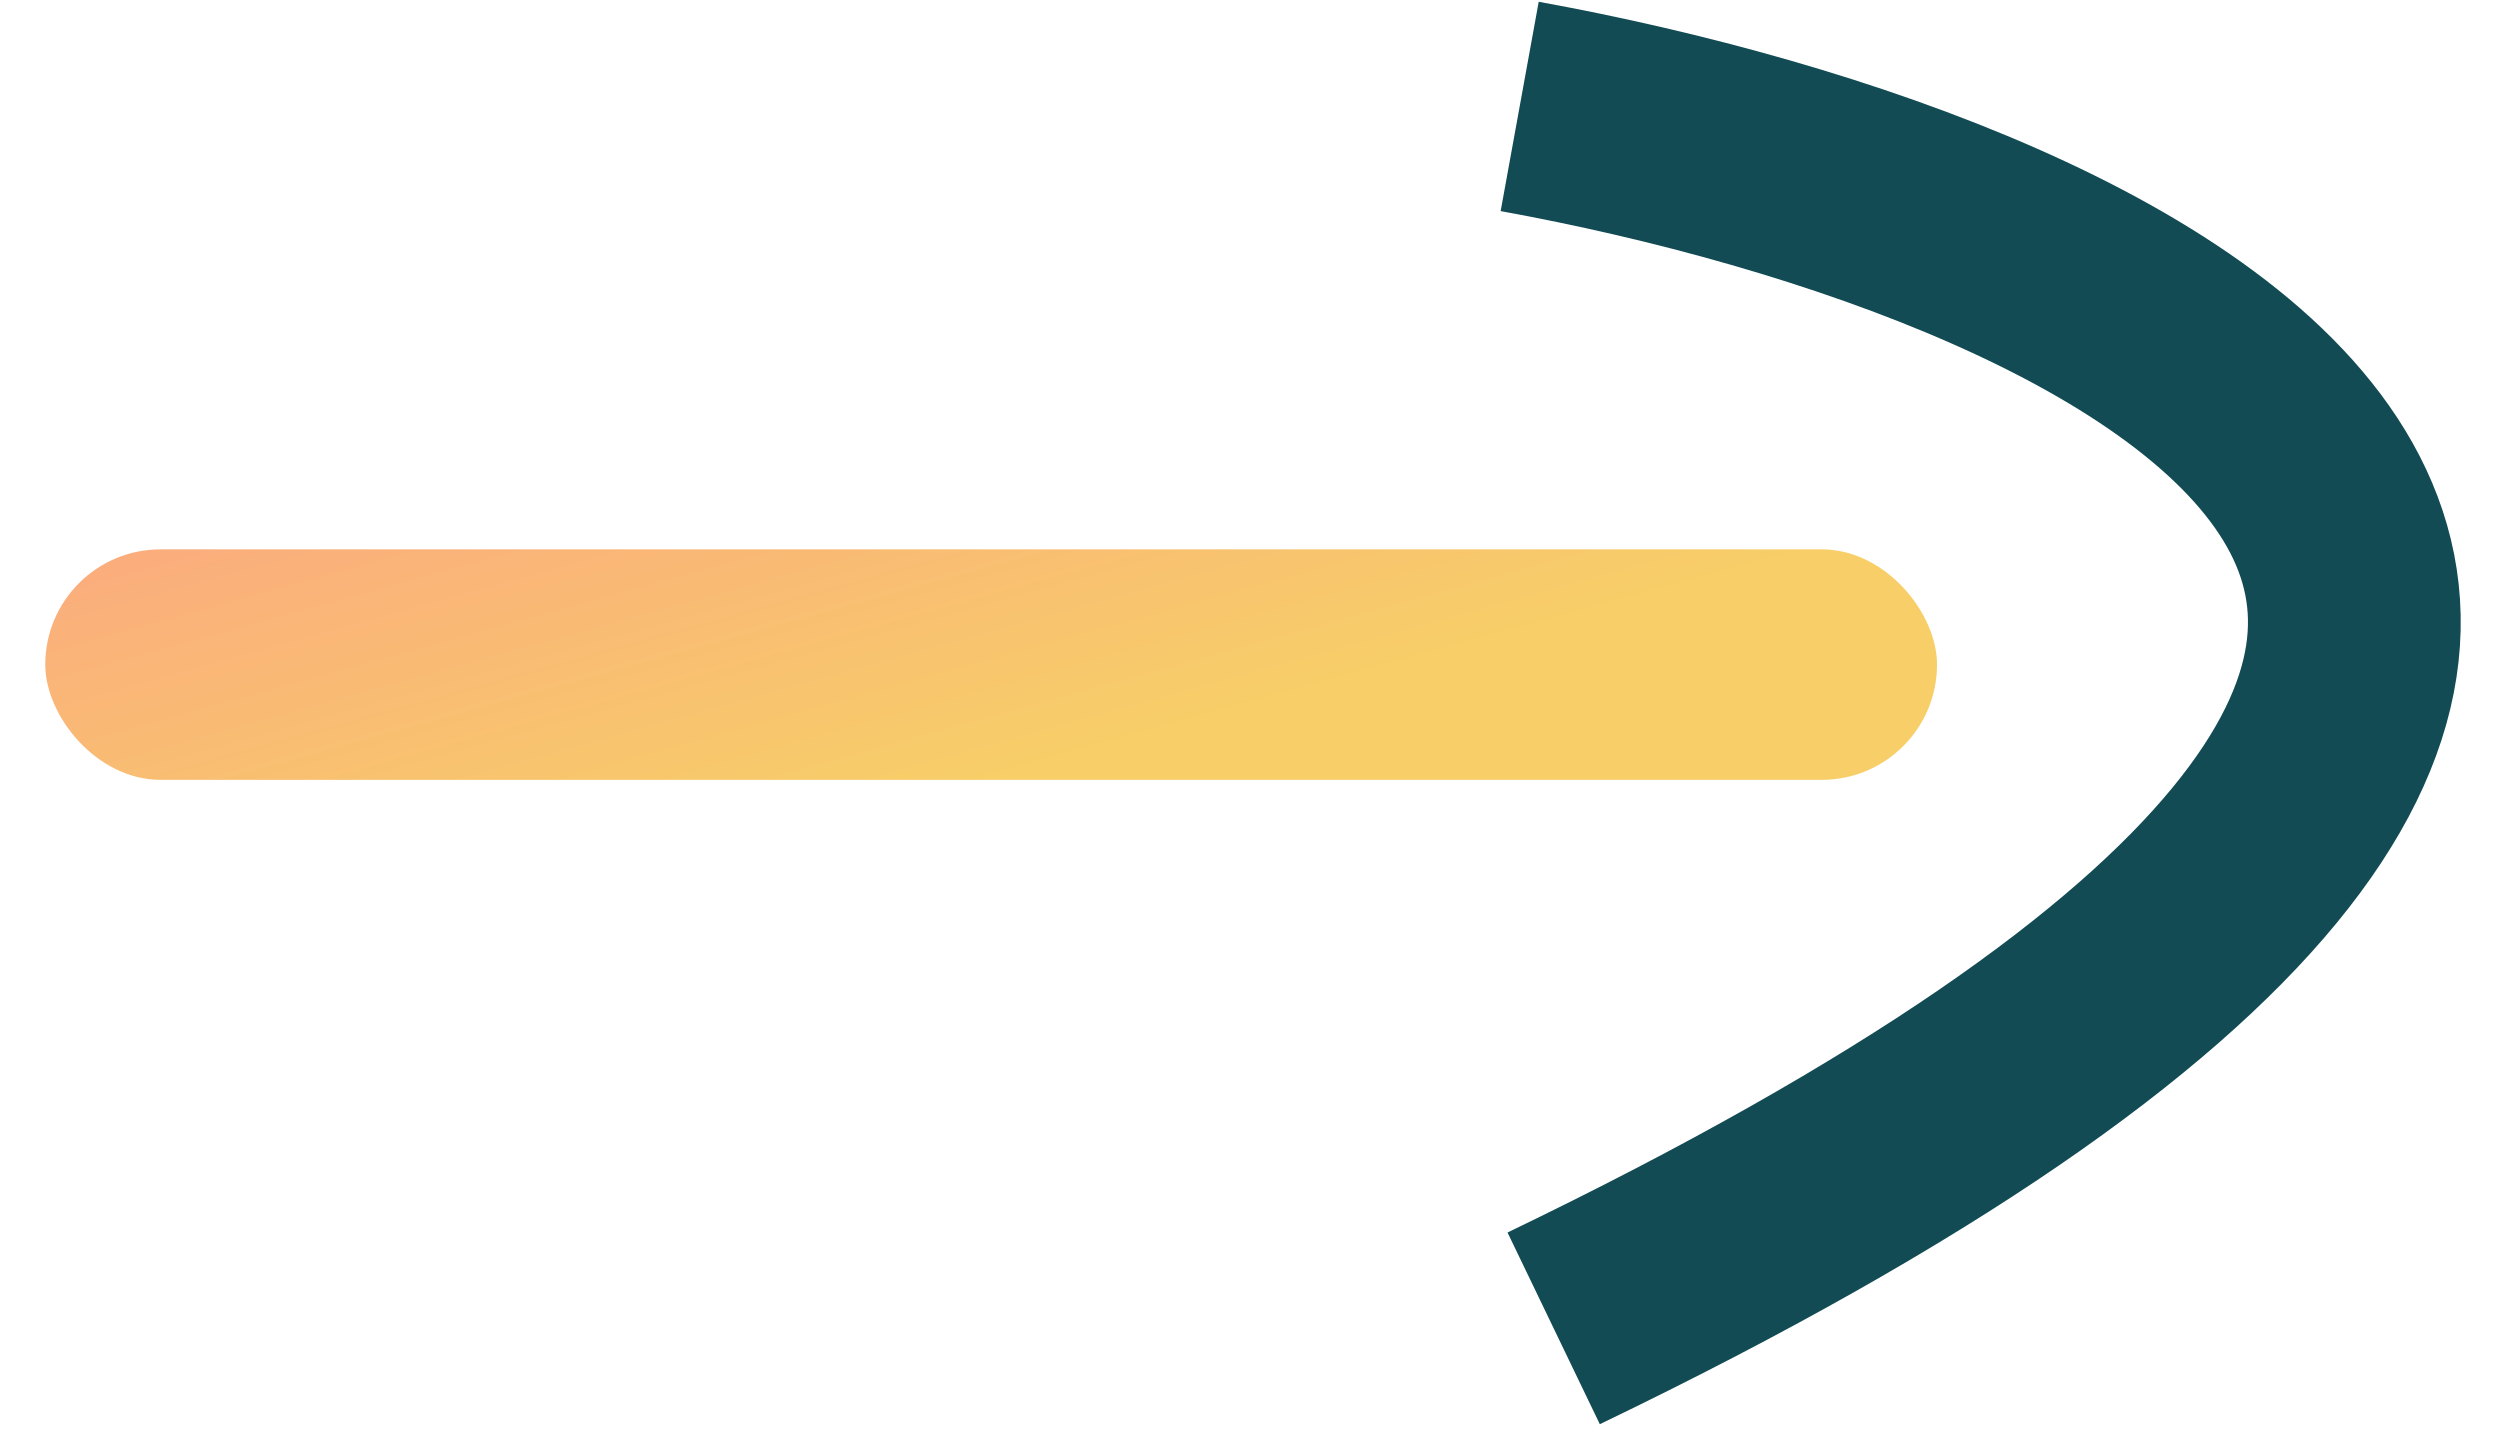
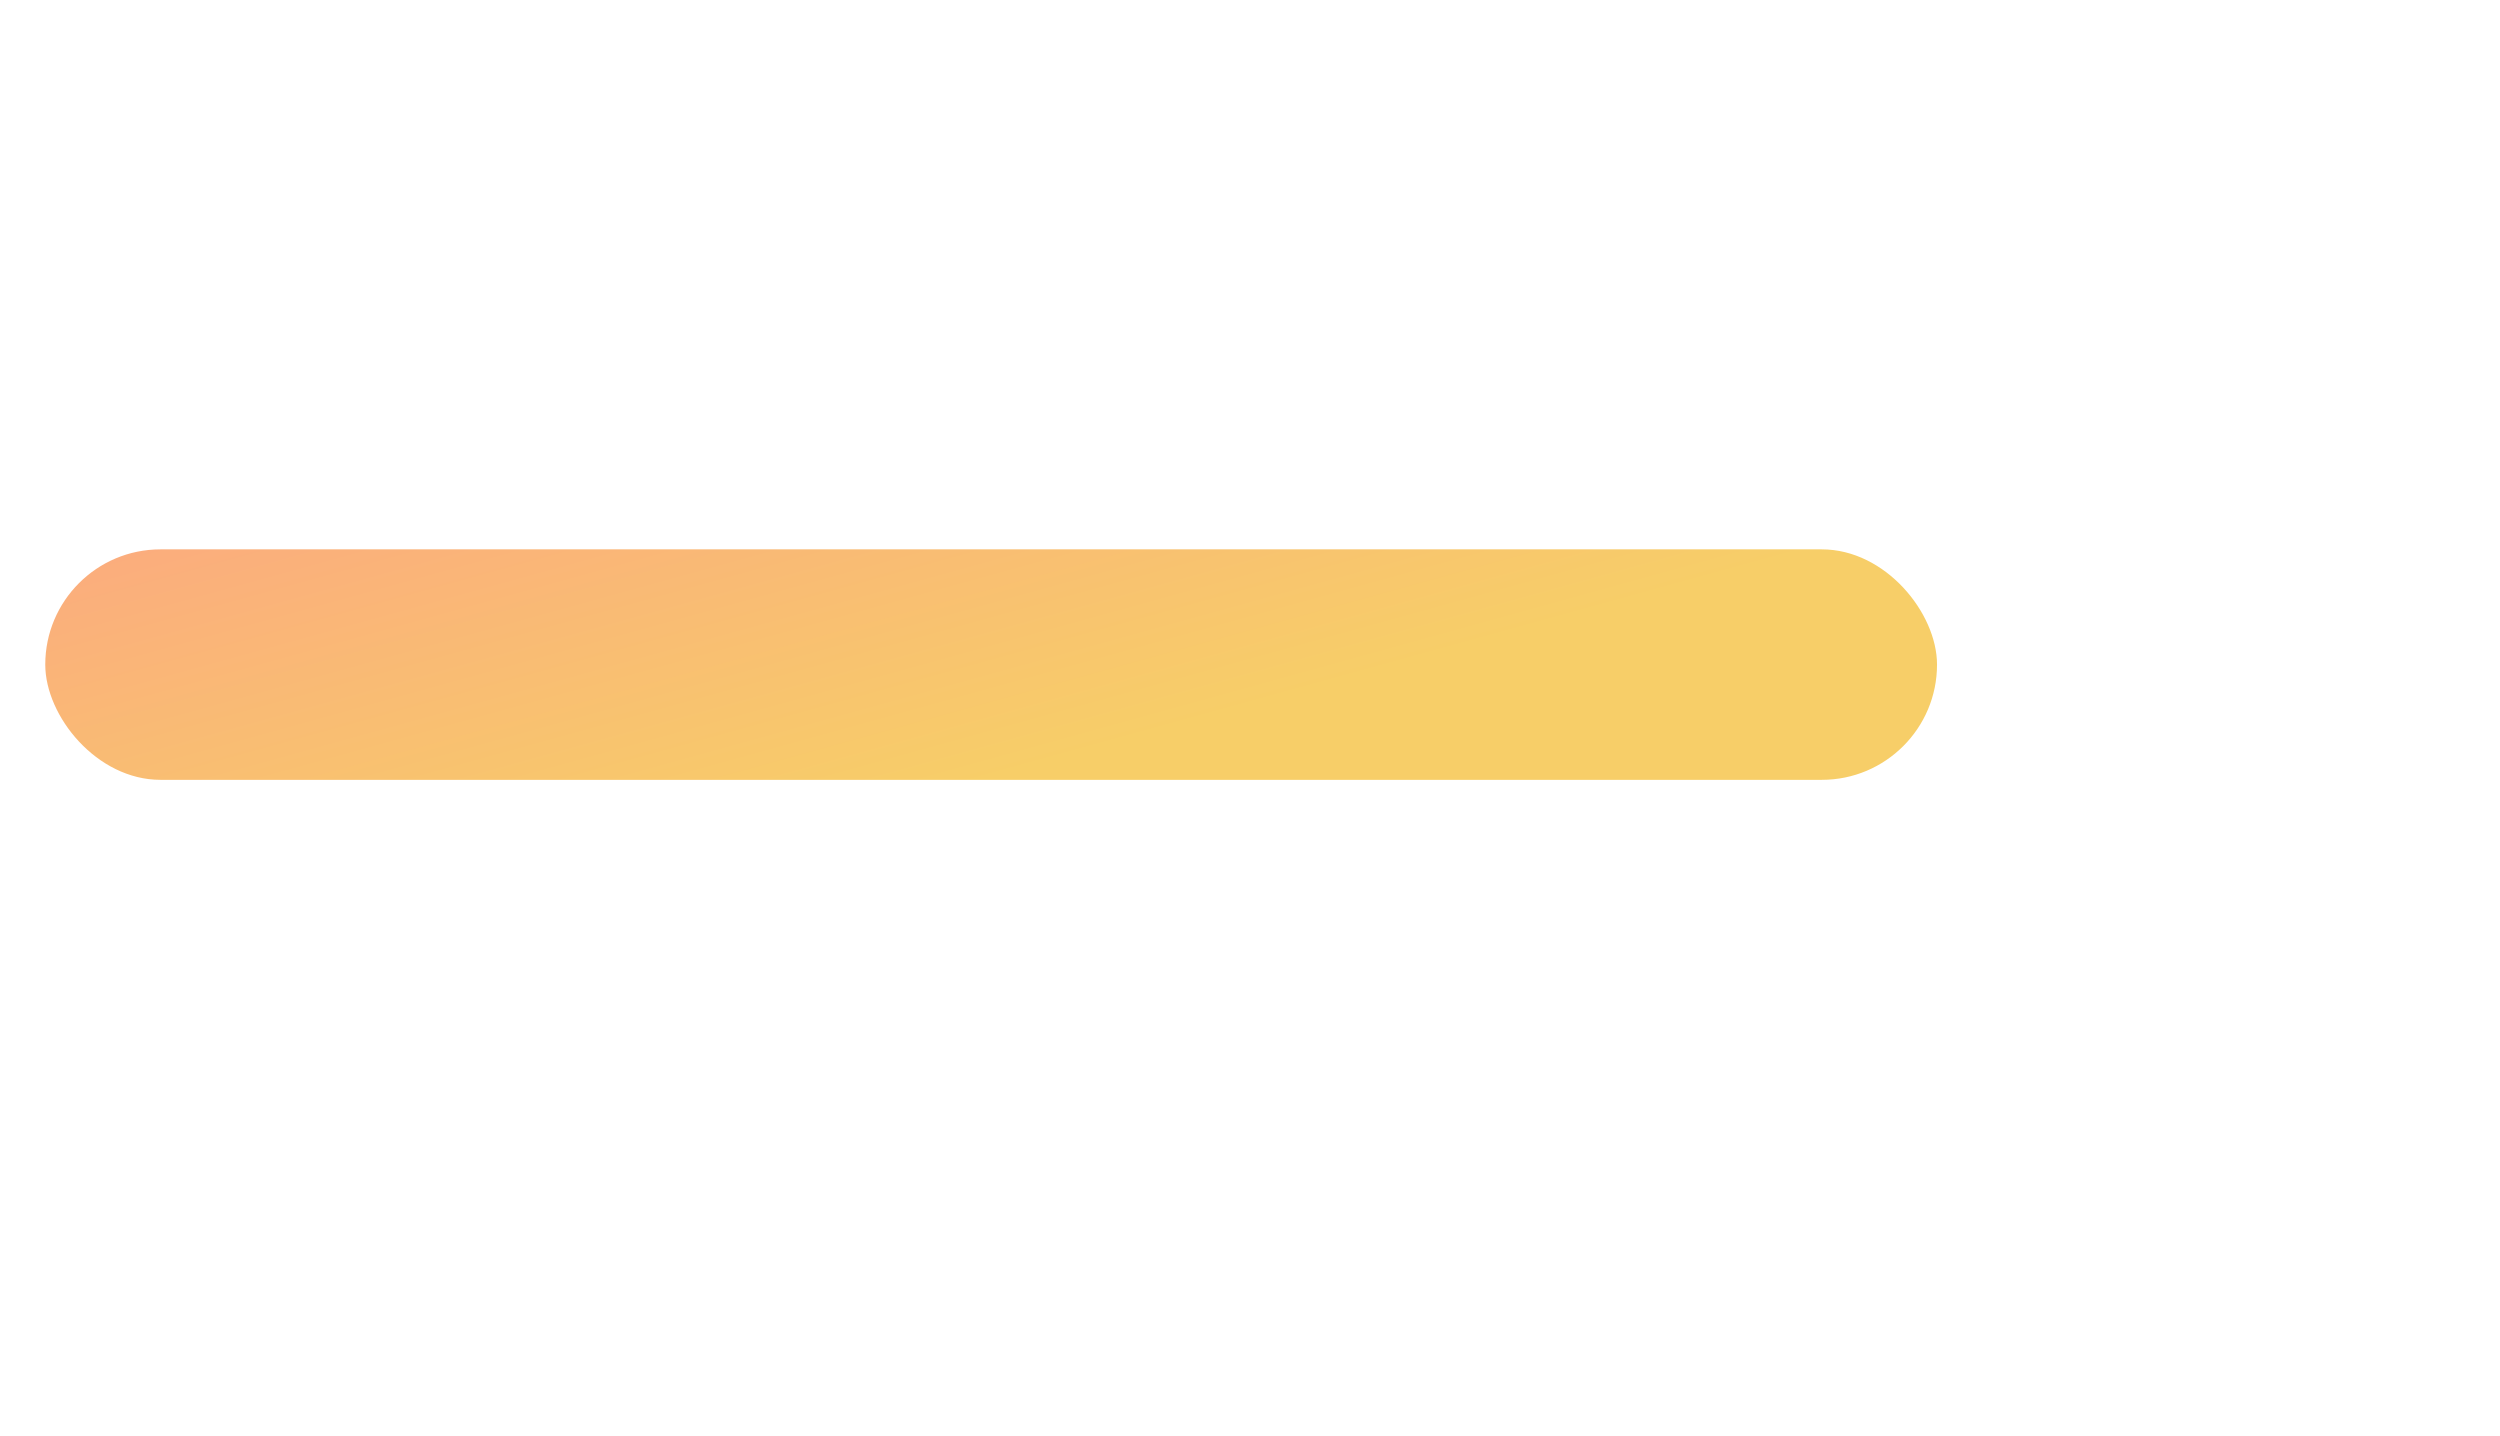
<svg xmlns="http://www.w3.org/2000/svg" width="47" height="27" viewBox="0 0 47 27" fill="none">
  <rect x="0.851" y="10.328" width="35.565" height="4.333" rx="2.166" fill="url(#paint0_linear)" />
-   <path d="M28.57 2.001C40.269 4.128 56.774 11.7 29.209 24.973" stroke="#124B54" stroke-width="4" />
  <defs>
    <linearGradient id="paint0_linear" x1="-0.532" y1="10.674" x2="1.858" y2="19.305" gradientUnits="userSpaceOnUse">
      <stop stop-color="#FBAB7E" />
      <stop offset="1" stop-color="#F7CE68" />
    </linearGradient>
  </defs>
</svg>